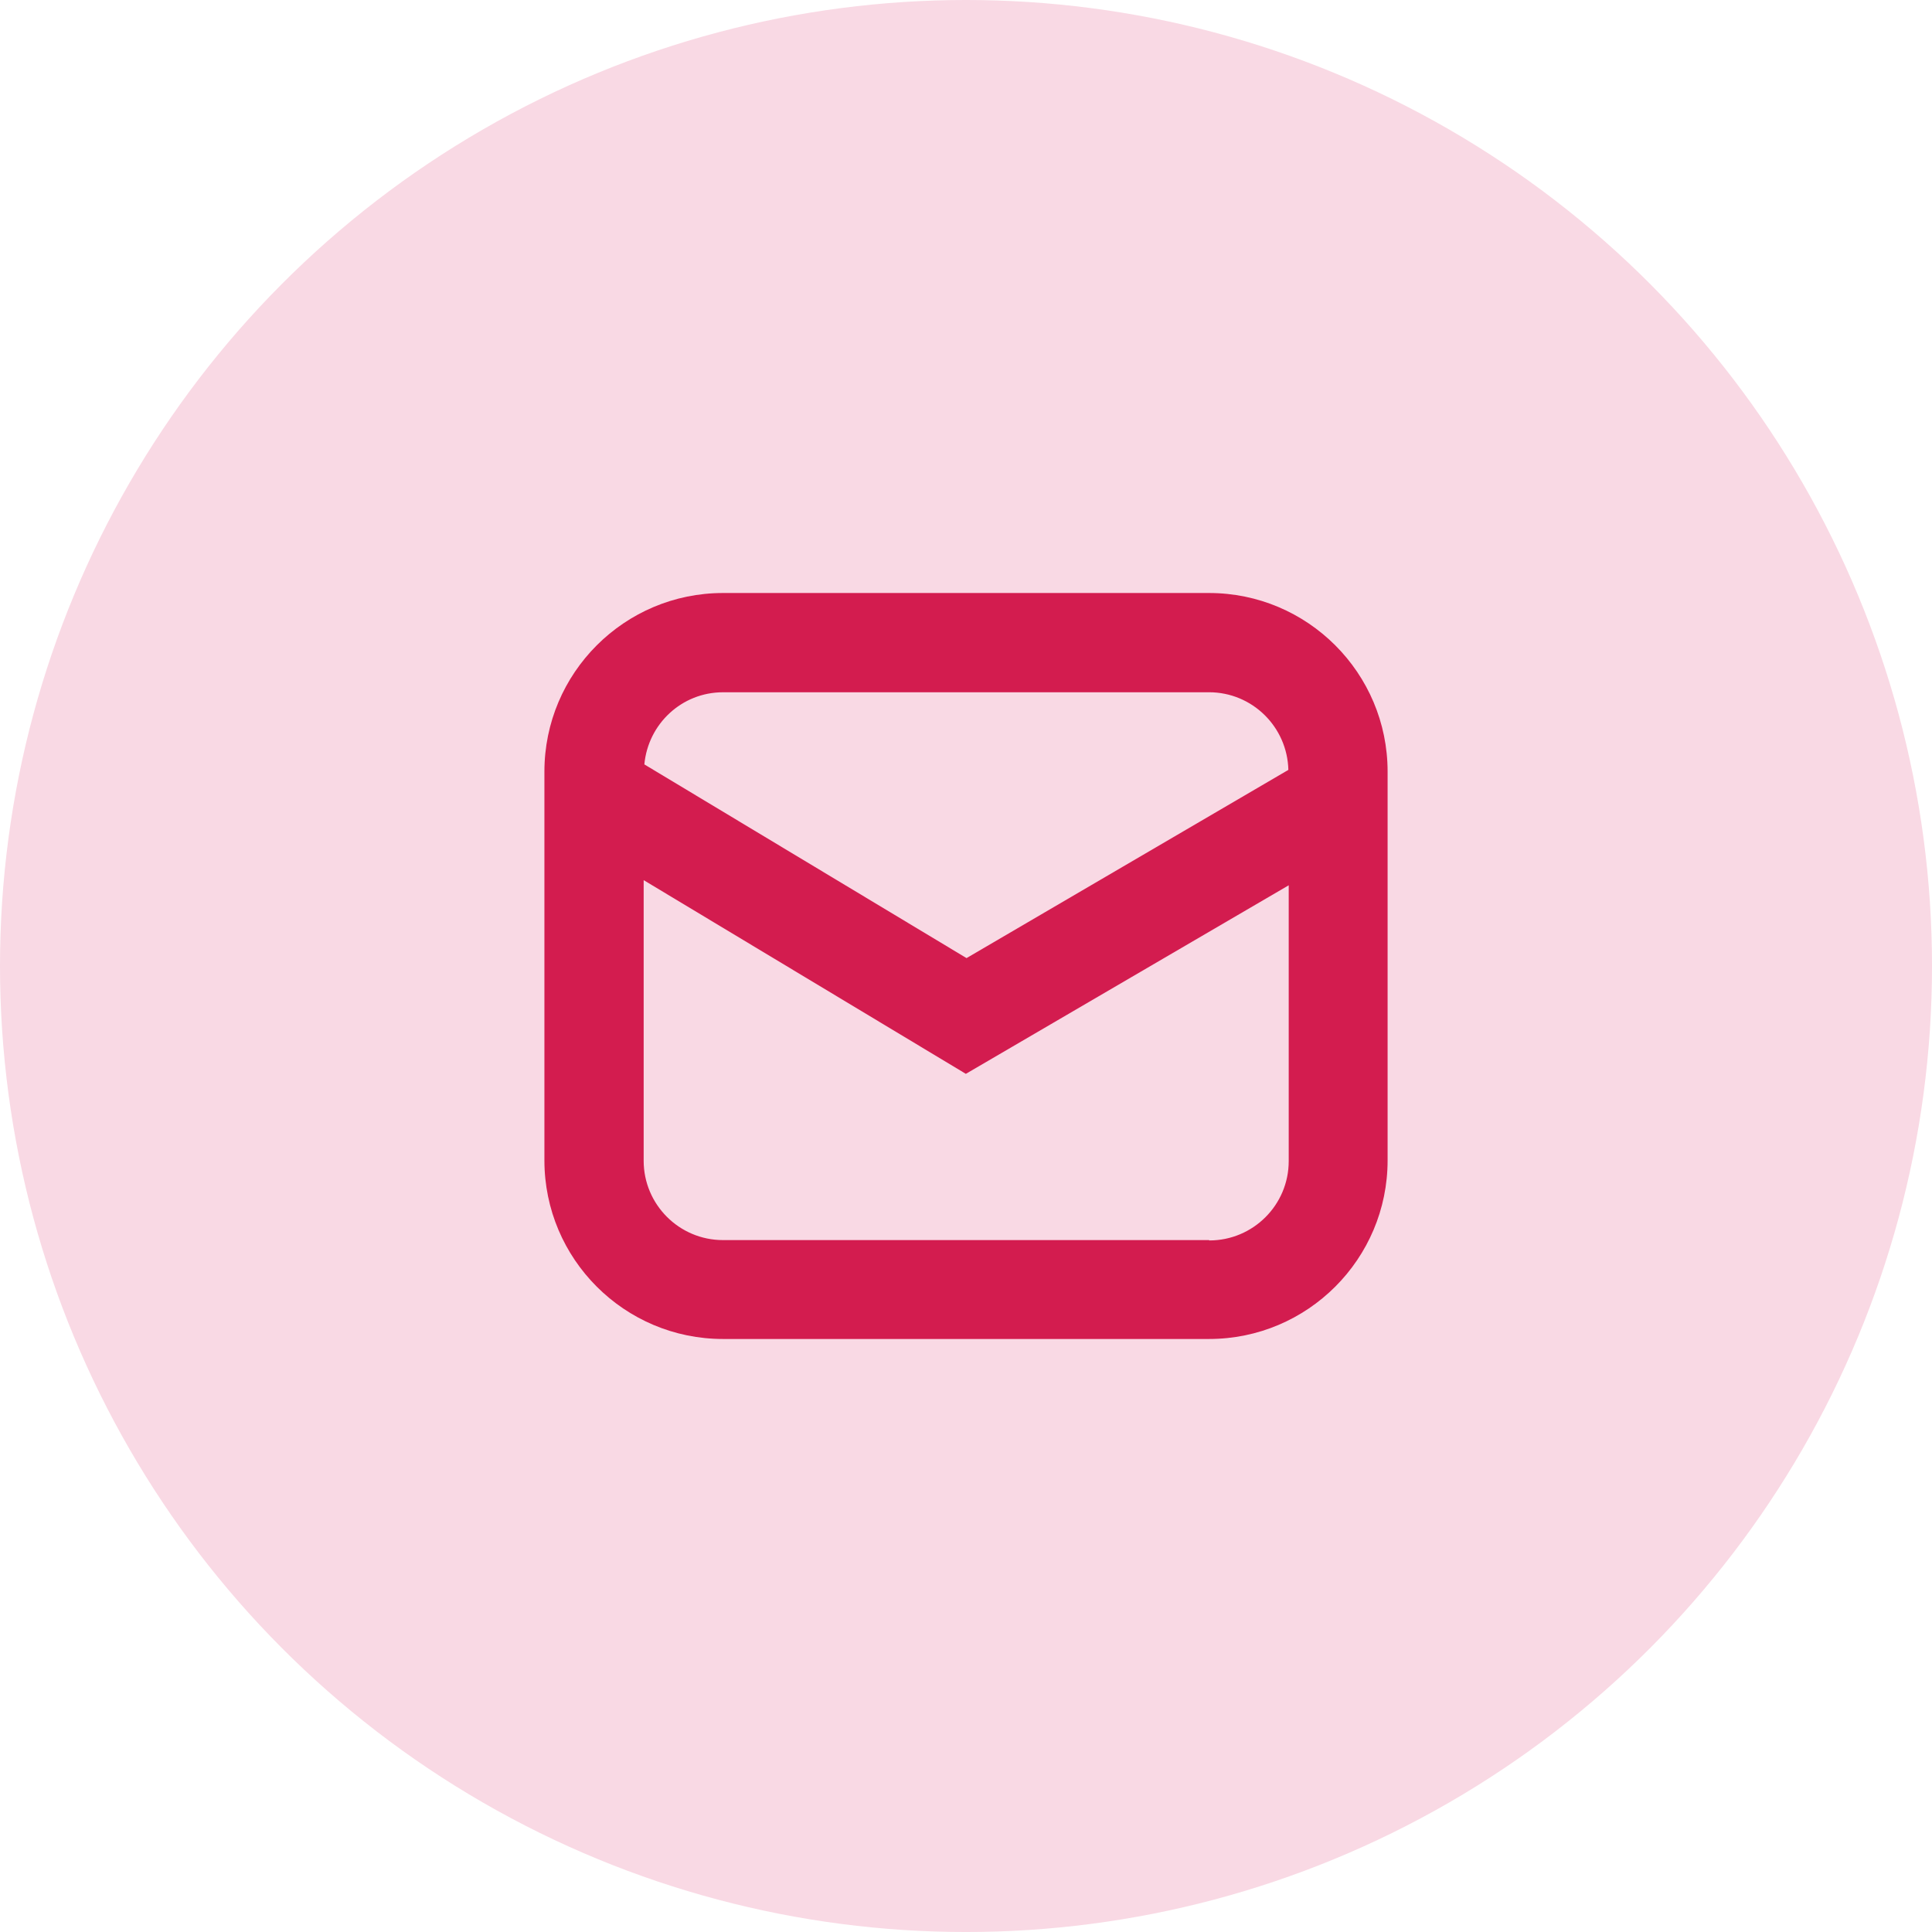
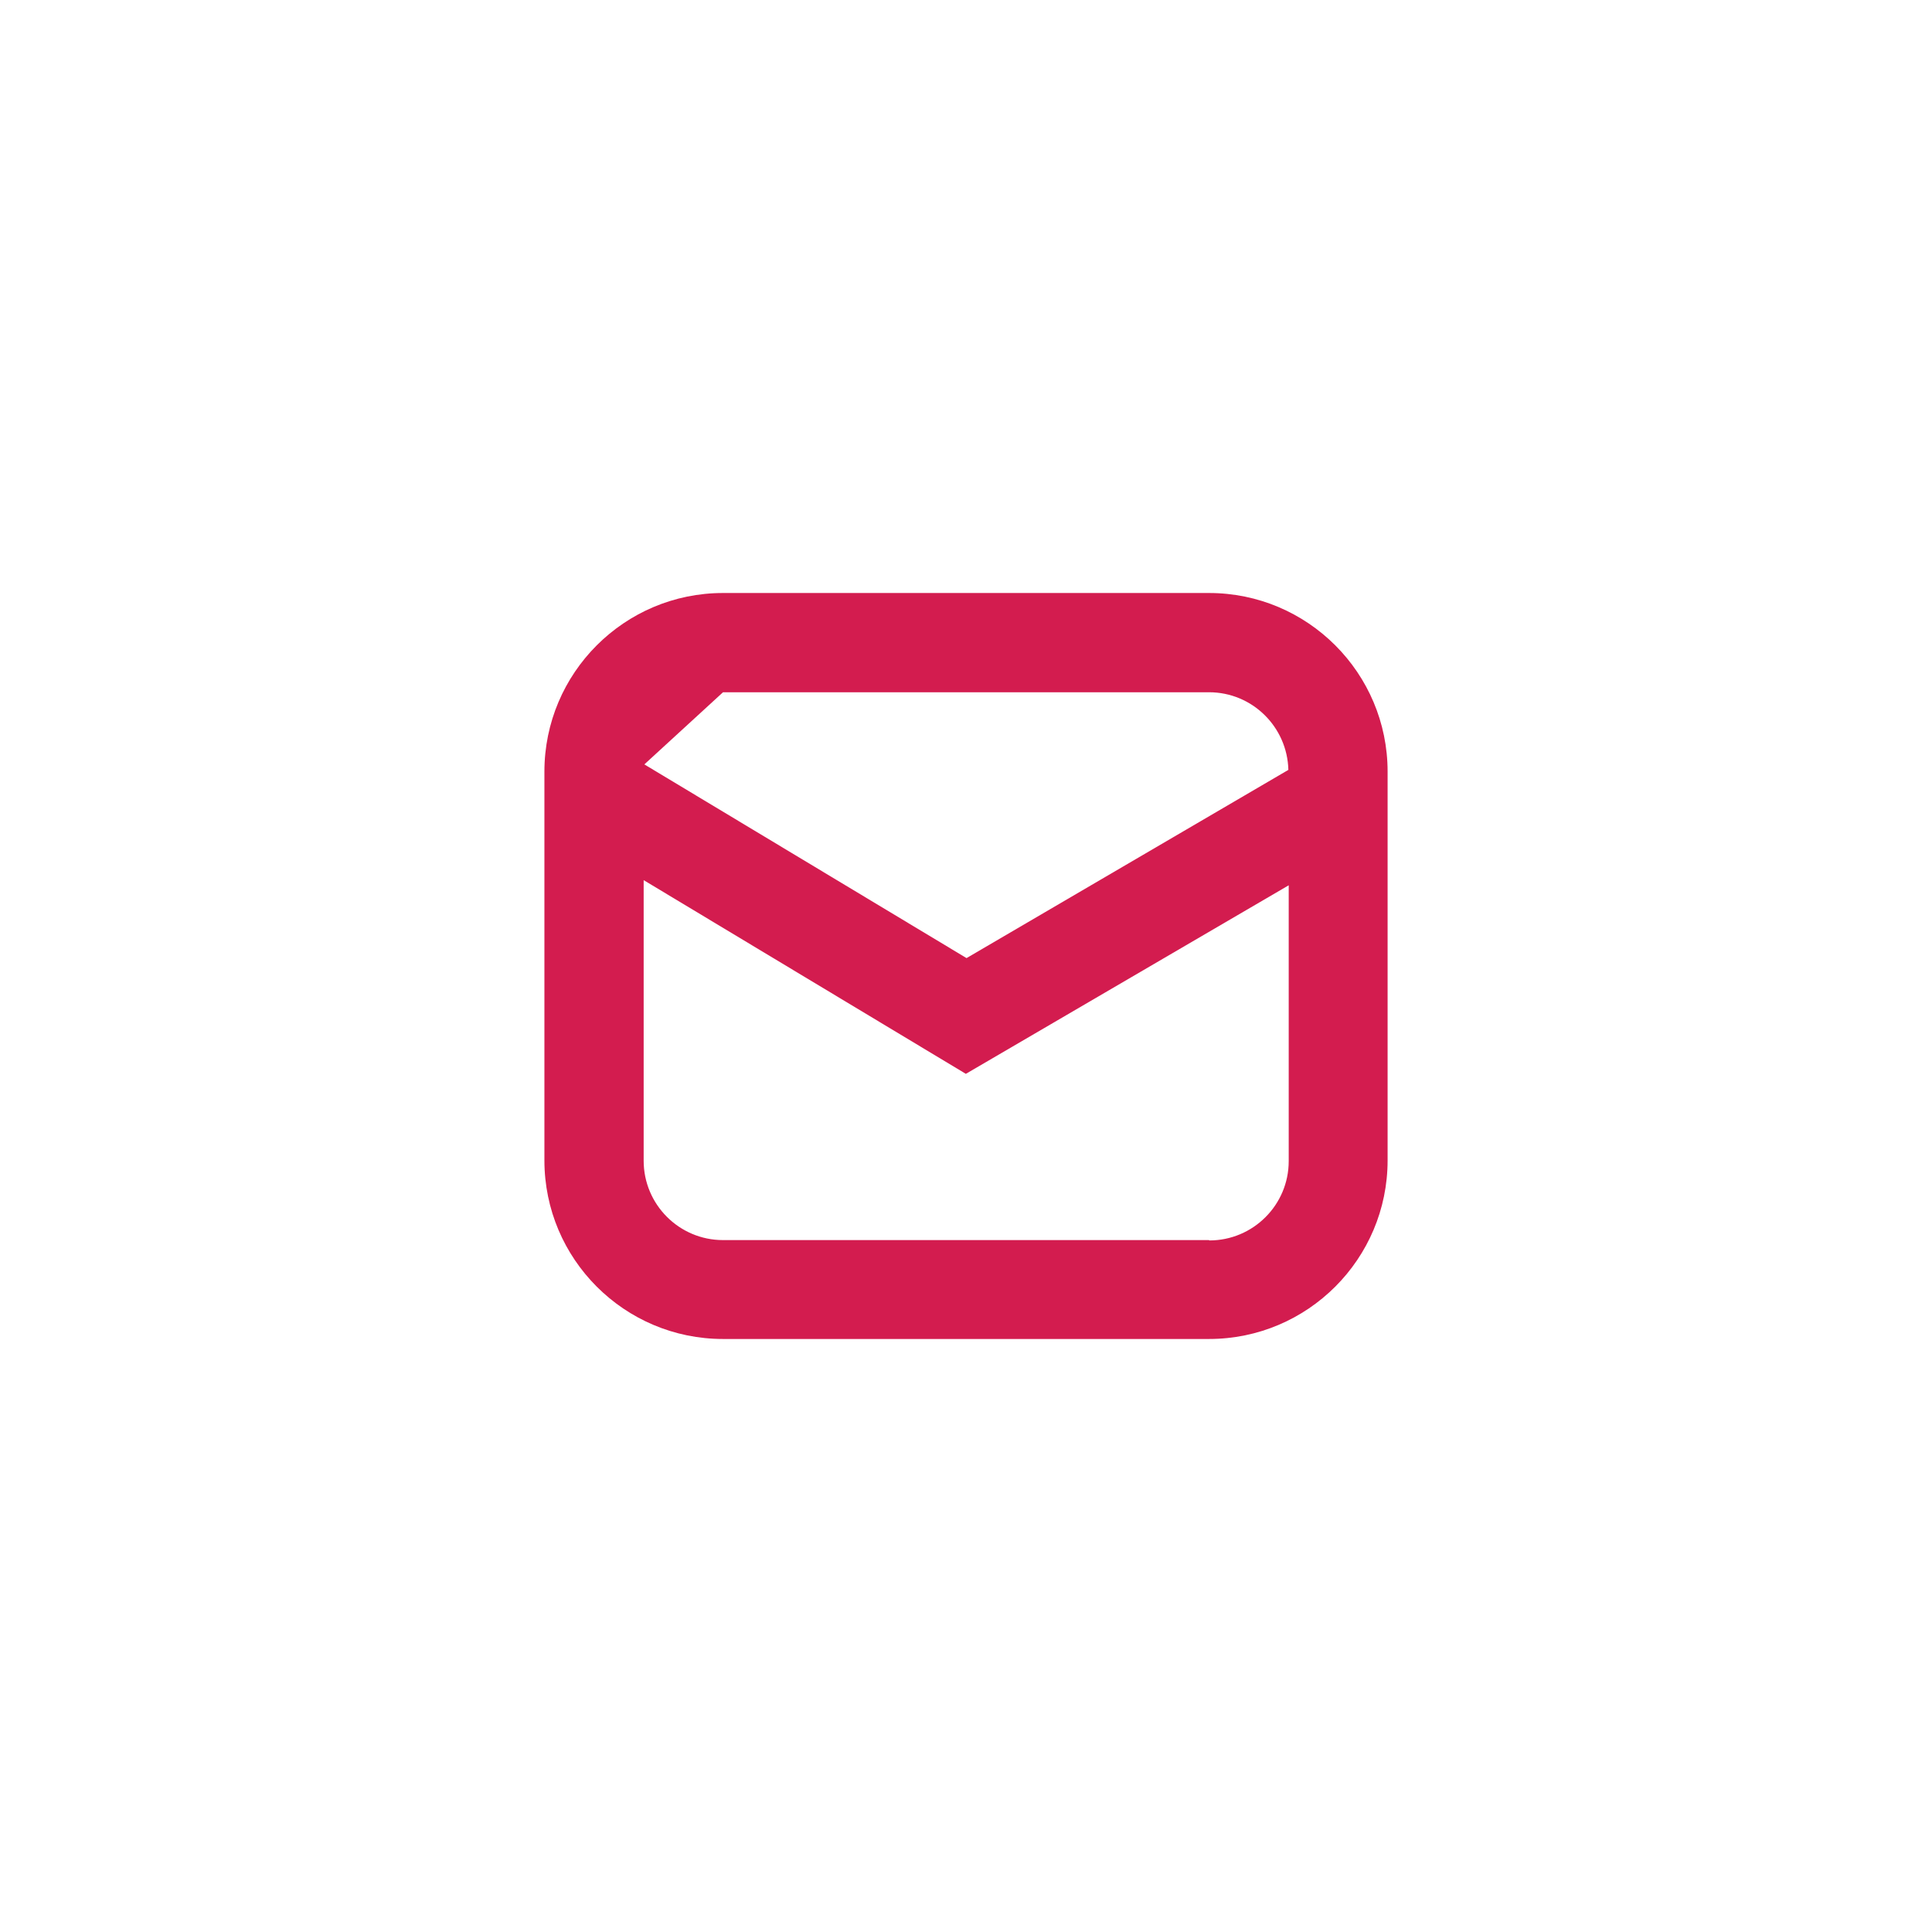
<svg xmlns="http://www.w3.org/2000/svg" xml:space="preserve" width="69.589mm" height="69.589mm" style="shape-rendering:geometricPrecision; text-rendering:geometricPrecision; image-rendering:optimizeQuality; fill-rule:evenodd; clip-rule:evenodd" viewBox="0 0 1448.83 1448.83">
  <defs>
    <style type="text/css">  .fil0 {fill:#F9D9E4} .fil1 {fill:#D31C4F;fill-rule:nonzero}  </style>
  </defs>
  <g id="Слой_x0020_1">
-     <circle class="fil0" cx="724.42" cy="724.42" r="724.42" />
    <g id="_2048756280240">
-       <path class="fil1" d="M906.65 444.7l-364.46 0c-73.92,0 -133.93,60.01 -133.93,133.93l0 291.56c0,73.92 60.01,133.93 133.93,133.93l364.46 0c73.92,0 133.93,-60.01 133.93,-133.93l0 -291.56c0,-73.92 -60.01,-133.93 -133.93,-133.93zm-364.45 74.43l0 0 364.46 0c32.46,0 58.72,26.02 59.5,58.22l-241.34 141.14 -241.61 -145.26c2.83,-30.39 28.07,-54.09 58.99,-54.09zm364.45 410.83l0 0 -364.46 0c-32.97,0 -59.5,-26.79 -59.5,-59.5l0 -210.43 241.61 145.26 242.12 -141.4 0 206.83c0,32.97 -26.79,59.5 -59.5,59.5l-0.26 -0.26z" />
+       <path class="fil1" d="M906.65 444.7l-364.46 0c-73.92,0 -133.93,60.01 -133.93,133.93l0 291.56c0,73.92 60.01,133.93 133.93,133.93l364.46 0c73.92,0 133.93,-60.01 133.93,-133.93l0 -291.56c0,-73.92 -60.01,-133.93 -133.93,-133.93zm-364.45 74.43l0 0 364.46 0c32.46,0 58.72,26.02 59.5,58.22l-241.34 141.14 -241.61 -145.26zm364.45 410.83l0 0 -364.46 0c-32.97,0 -59.5,-26.79 -59.5,-59.5l0 -210.43 241.61 145.26 242.12 -141.4 0 206.83c0,32.97 -26.79,59.5 -59.5,59.5l-0.26 -0.26z" />
    </g>
  </g>
</svg>